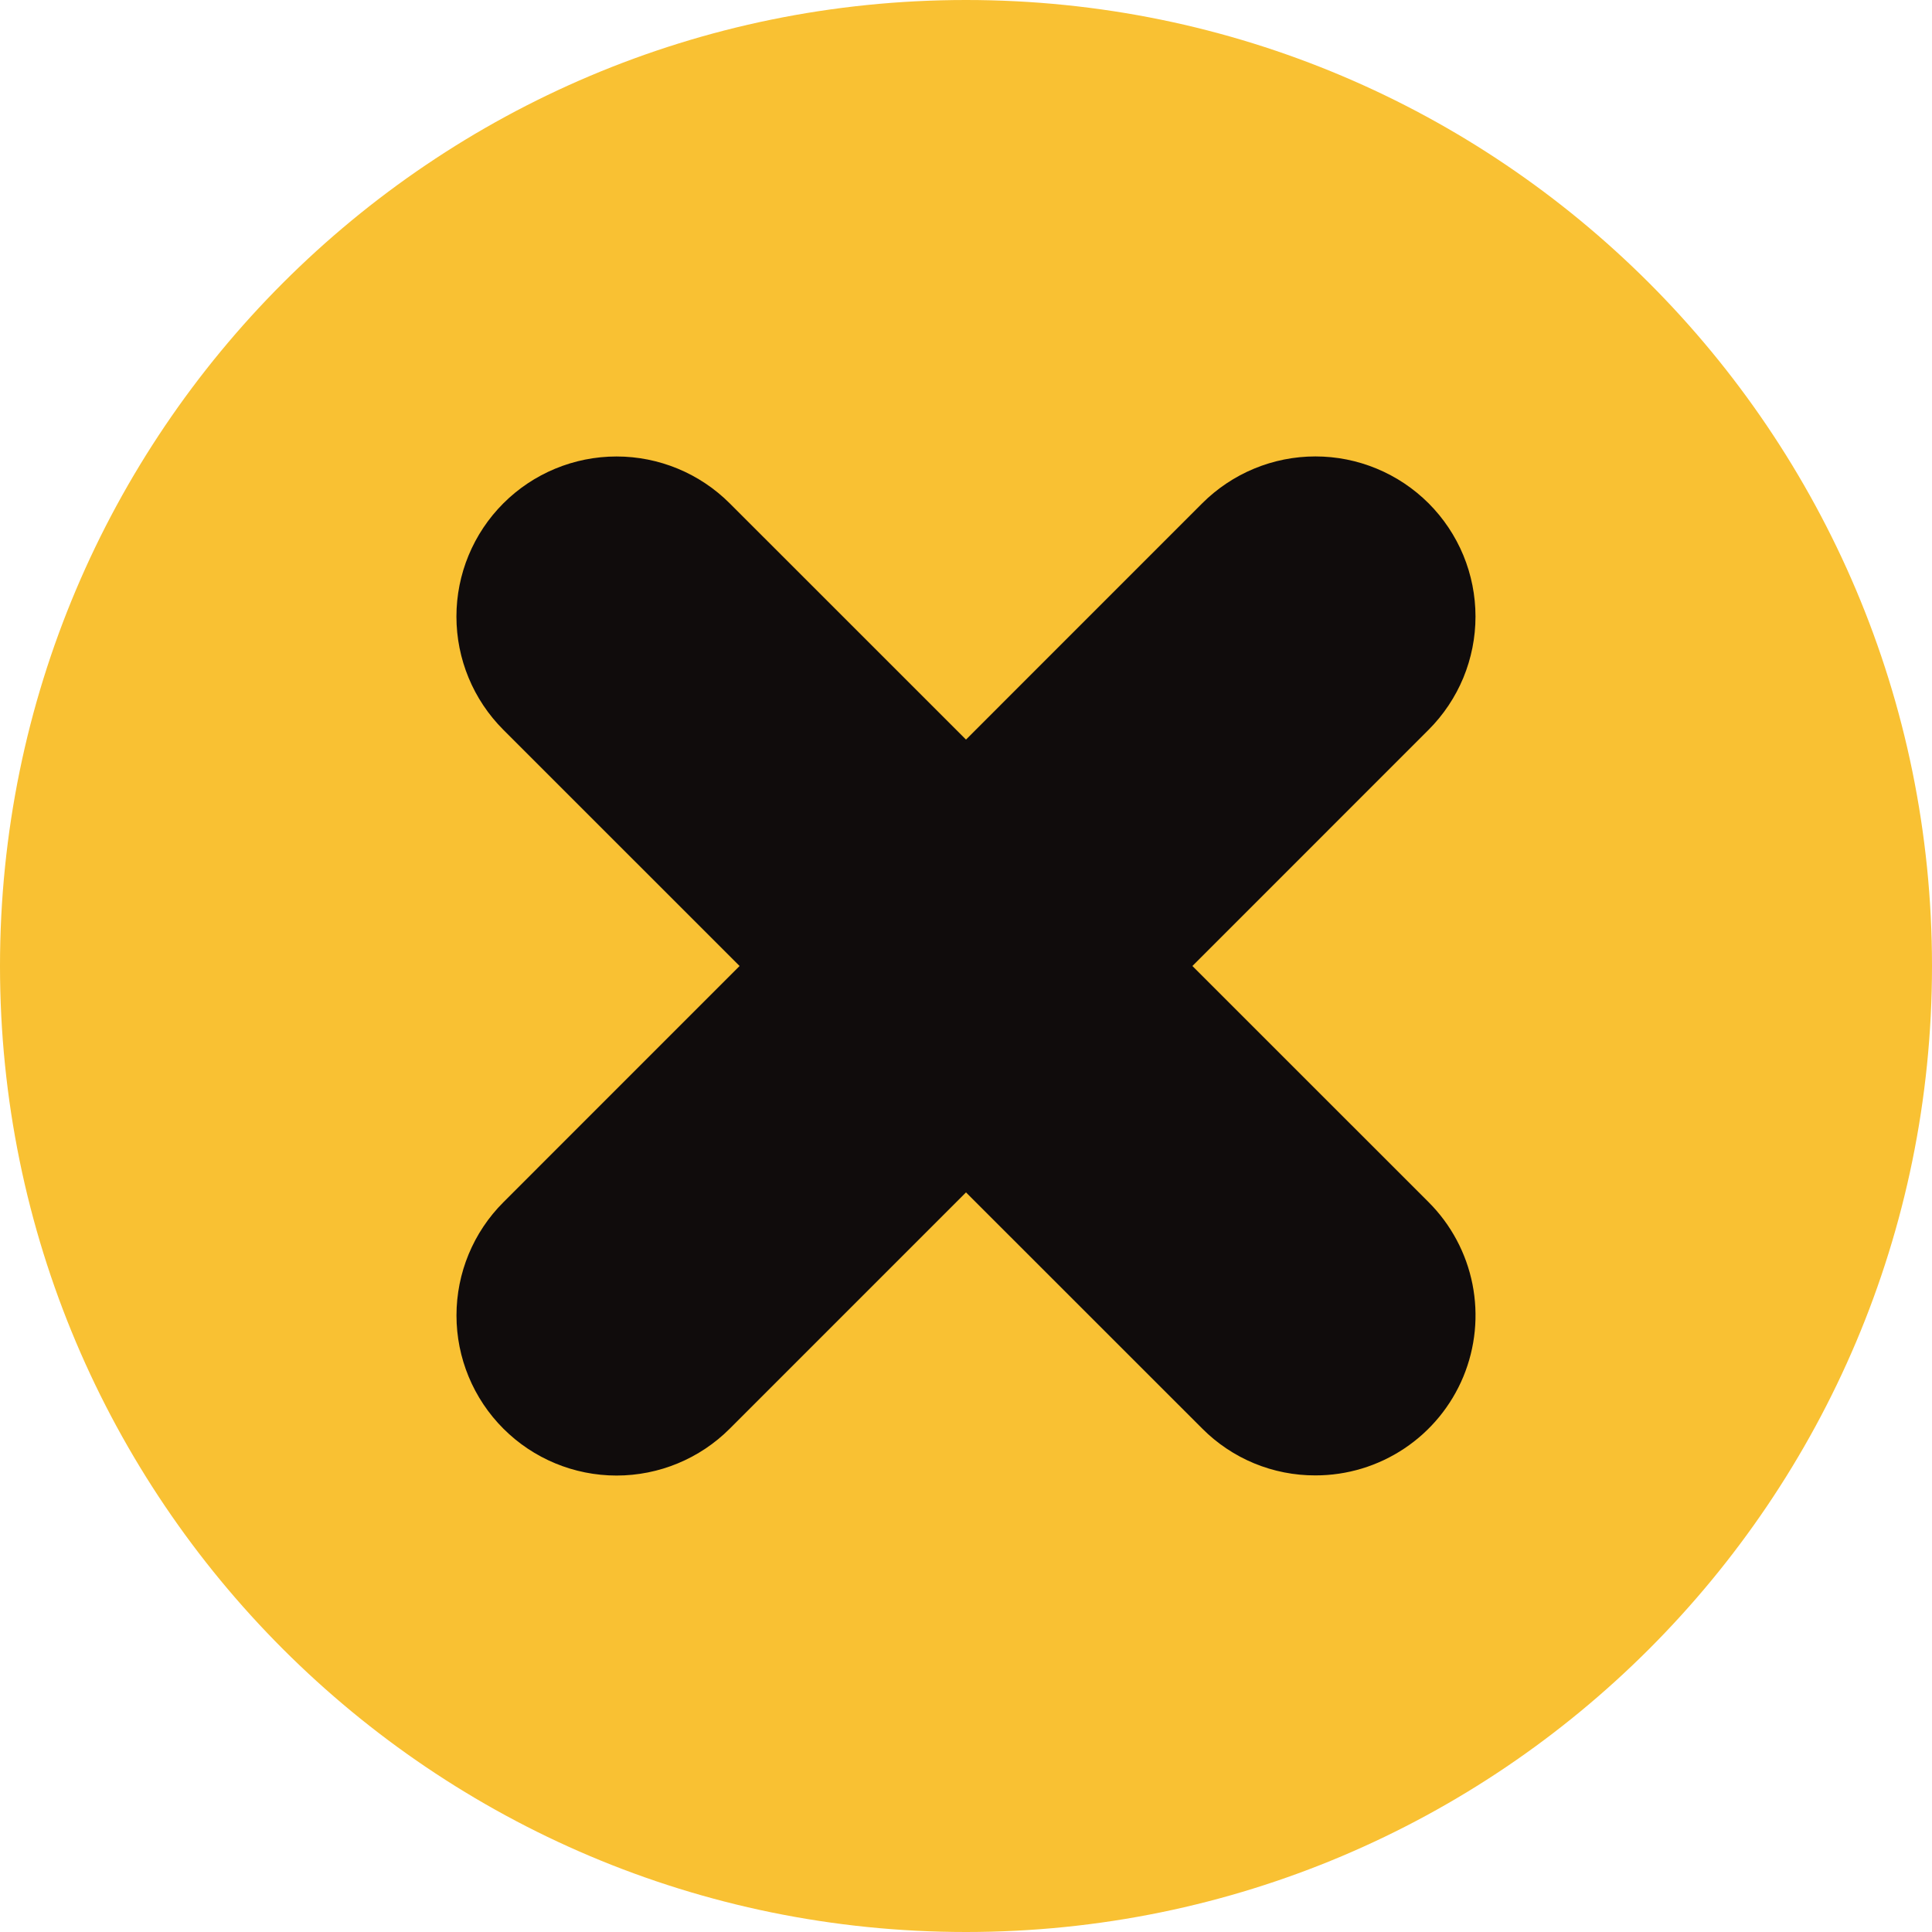
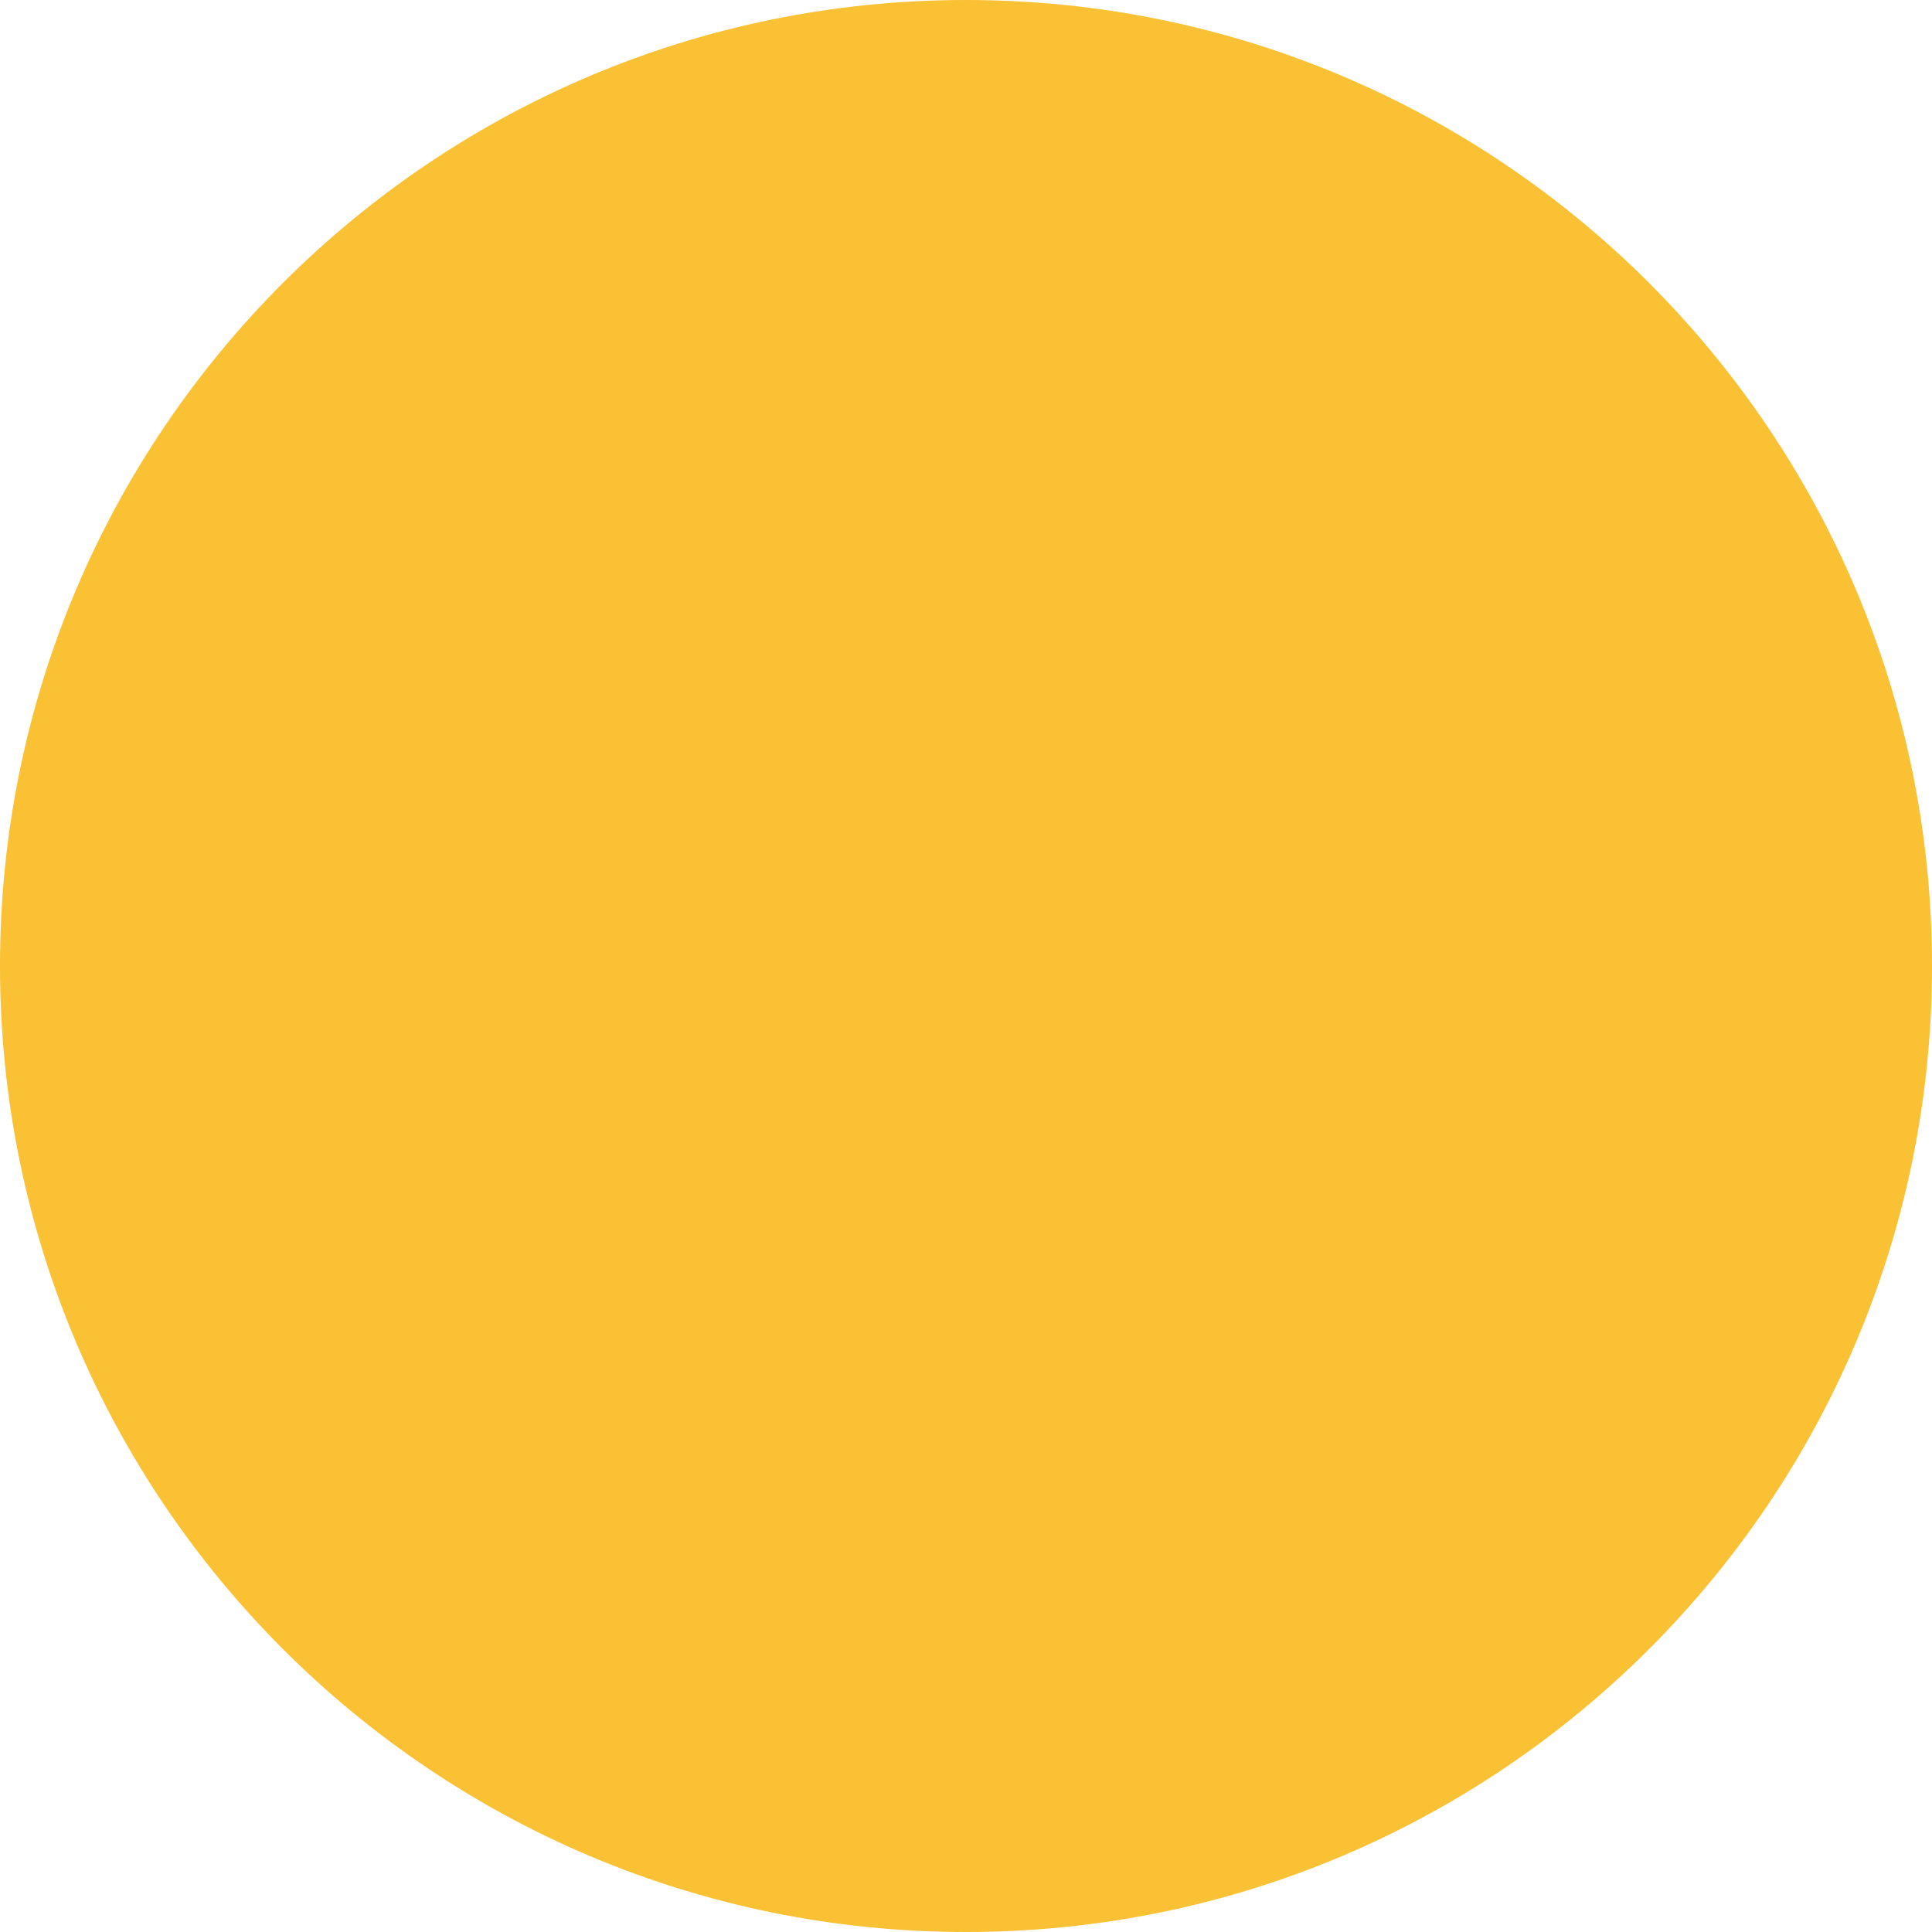
<svg xmlns="http://www.w3.org/2000/svg" width="77" height="77" viewBox="0 0 77 77" fill="none">
  <g clip-path="url(#clip0_1664_52)">
    <path d="M38.5 77C59.763 77 77 59.763 77 38.5C77 17.237 59.763 0 38.5 0C17.237 0 0 17.237 0 38.5C0 59.763 17.237 77 38.5 77Z" fill="#F9C133" />
-     <path d="M52.426 58.802C51.588 58.805 50.757 58.641 49.983 58.321C49.208 58 48.505 57.529 47.914 56.934L38.5 47.523L29.085 56.939C27.889 58.136 26.266 58.808 24.573 58.808C22.881 58.808 21.258 58.136 20.062 56.939C18.865 55.742 18.193 54.12 18.193 52.427C18.193 50.735 18.865 49.112 20.062 47.916L29.476 38.5L20.06 29.085C18.864 27.889 18.191 26.266 18.191 24.573C18.191 22.881 18.864 21.258 20.06 20.062C21.257 18.865 22.88 18.193 24.572 18.193C26.264 18.193 27.887 18.865 29.084 20.062L38.5 29.476L47.914 20.06C48.507 19.468 49.21 18.998 49.984 18.677C50.758 18.356 51.588 18.191 52.426 18.191C53.264 18.191 54.093 18.356 54.867 18.677C55.642 18.998 56.345 19.468 56.938 20.06C57.53 20.653 58 21.356 58.321 22.13C58.641 22.904 58.806 23.734 58.806 24.572C58.806 25.41 58.641 26.239 58.321 27.014C58 27.788 57.53 28.491 56.938 29.084L47.523 38.5L56.939 47.914C57.831 48.806 58.439 49.943 58.685 51.18C58.931 52.418 58.804 53.7 58.322 54.866C57.839 56.031 57.021 57.028 55.972 57.728C54.922 58.429 53.689 58.803 52.427 58.802H52.426Z" fill="#100C0C" />
  </g>
  <defs>
    <clipPath id="clip0_1664_52">
      <rect width="77" height="77" fill="white" />
    </clipPath>
  </defs>
</svg>